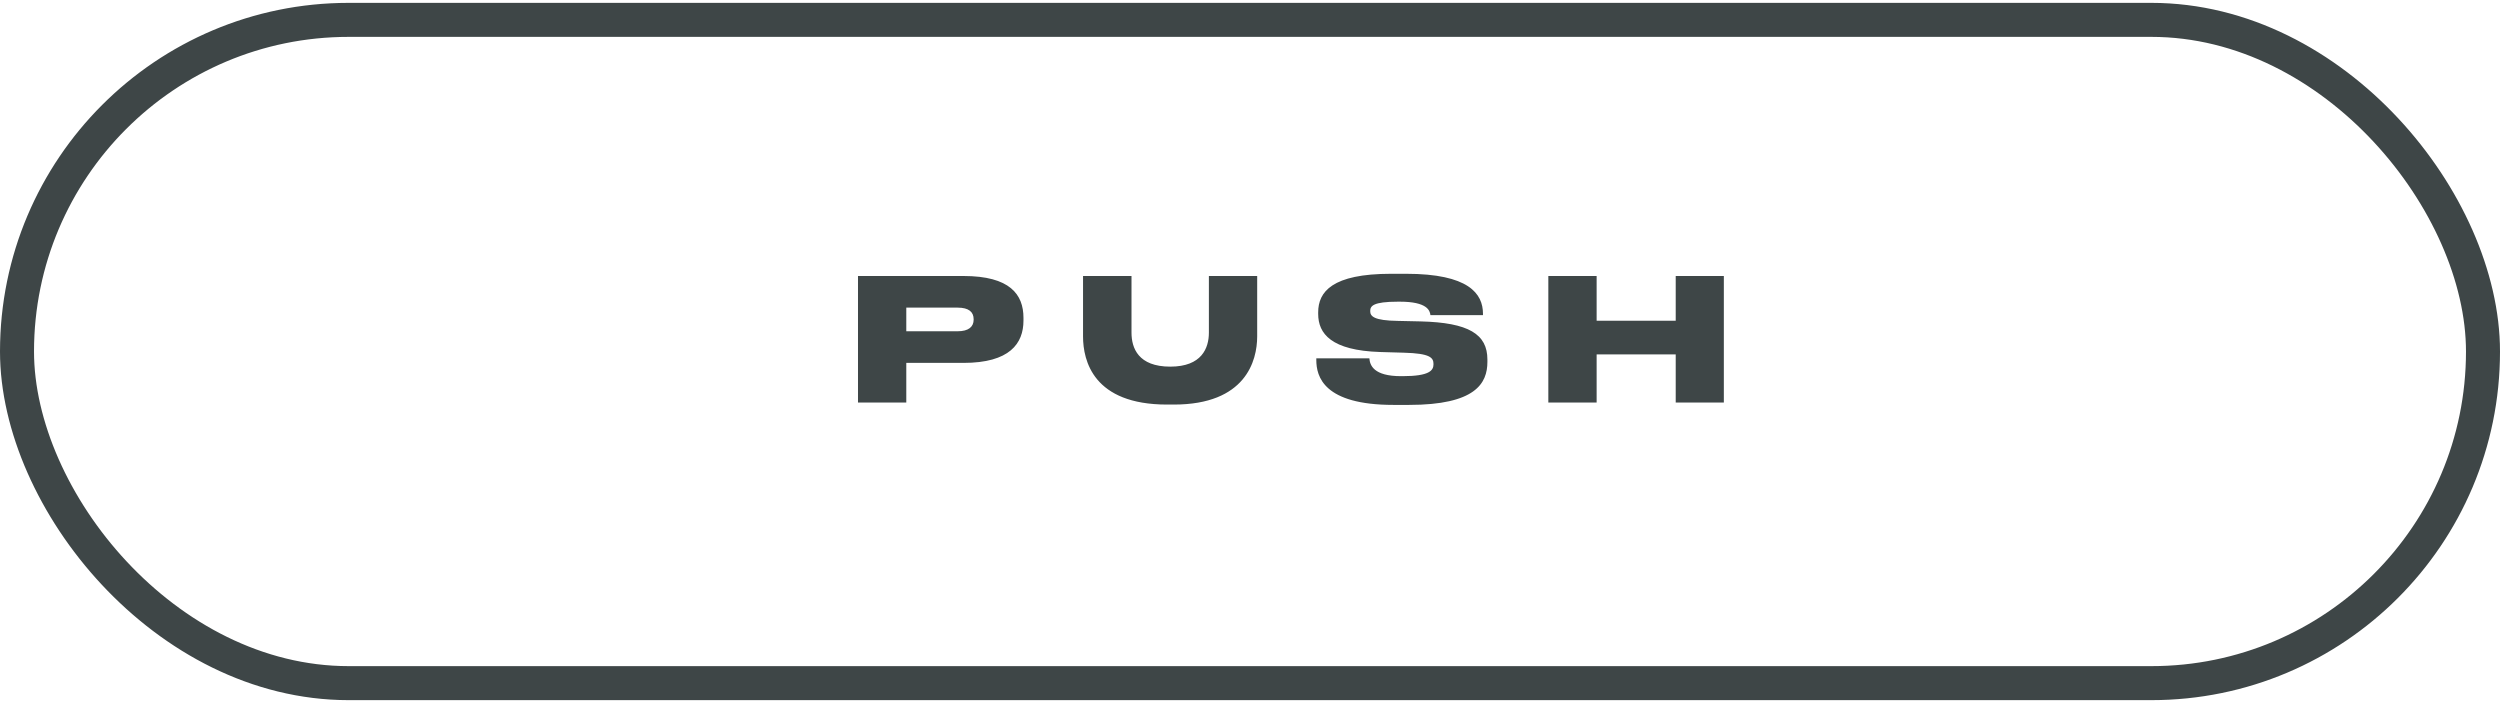
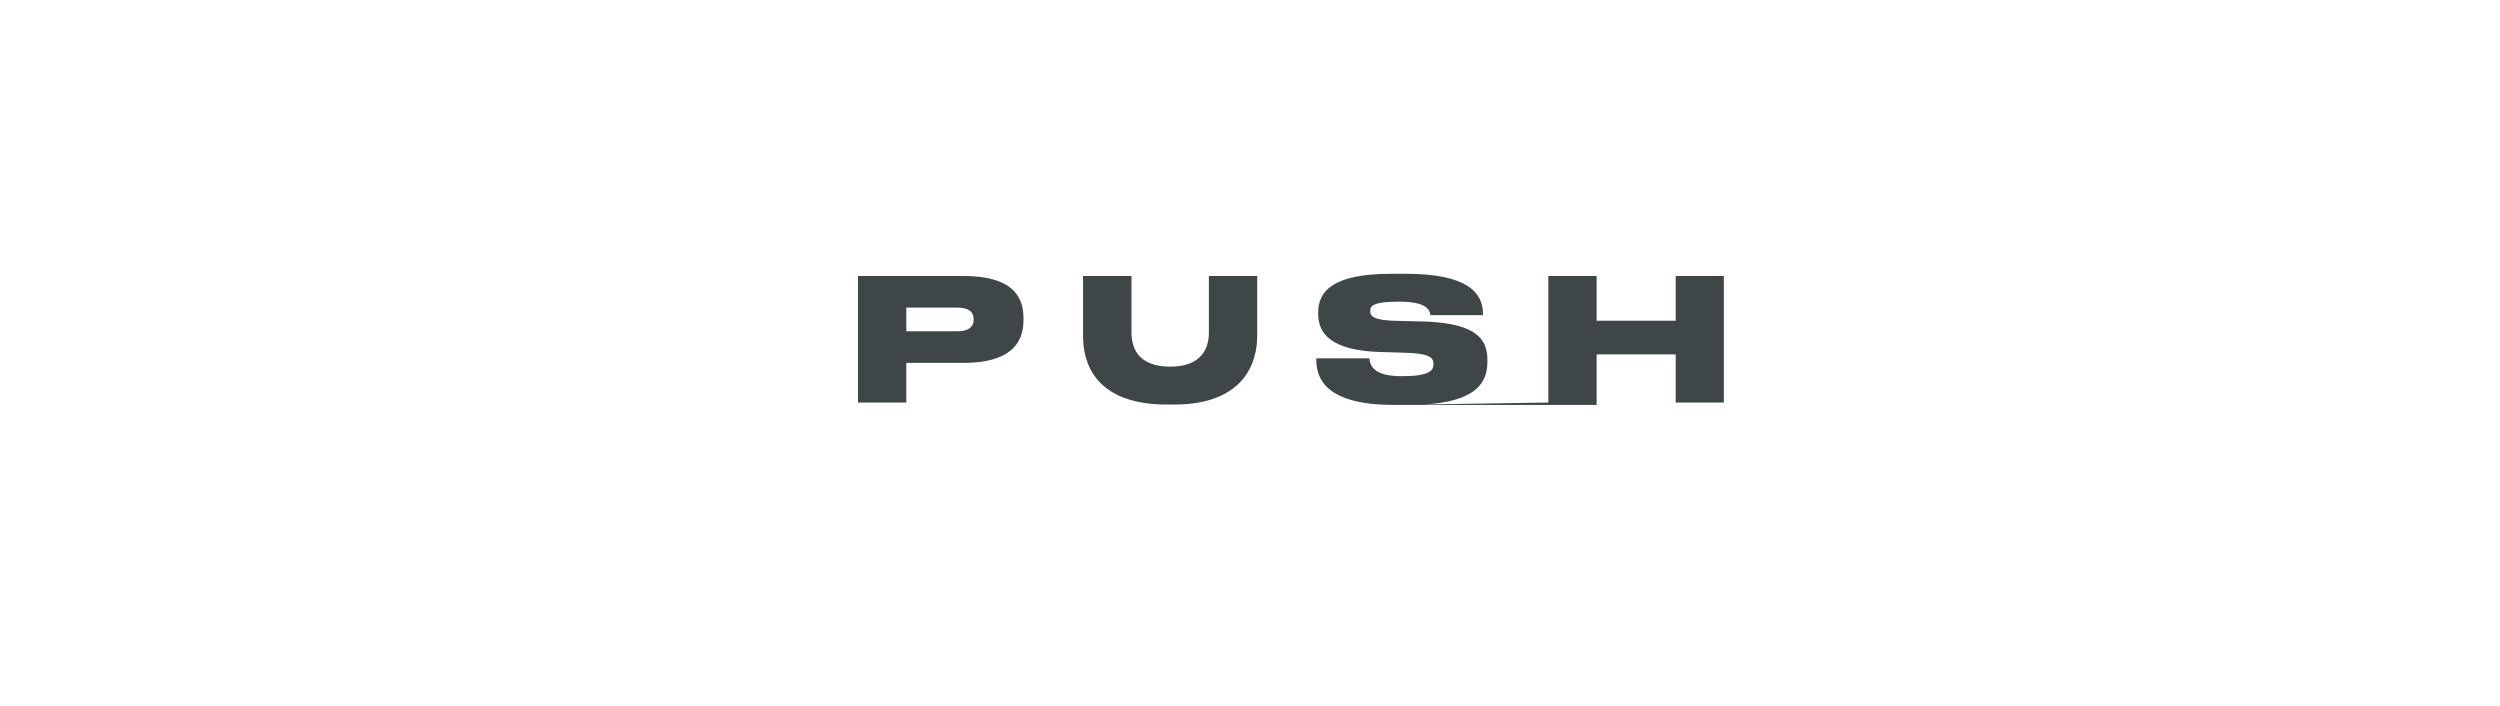
<svg xmlns="http://www.w3.org/2000/svg" width="294" height="83" viewBox="0 0 294 83" fill="none">
-   <path d="M113.3 42.677C118.74 42.677 120.36 40.397 120.36 37.697V37.377C120.36 34.637 118.78 32.457 113.3 32.457H100.9V47.337H106.58V42.677H113.3ZM106.58 36.177H112.62C113.94 36.177 114.5 36.697 114.5 37.537V37.597C114.5 38.417 113.92 38.957 112.62 38.957H106.58V36.177ZM127.365 39.557C127.365 42.437 128.585 47.577 137.245 47.577H138.045C146.485 47.577 147.845 42.437 147.845 39.557V32.457H142.165V39.117C142.165 40.937 141.325 43.117 137.625 43.117C133.865 43.117 133.065 40.937 133.065 39.117V32.457H127.365V39.557ZM163.878 47.617H165.698C173.518 47.617 174.918 45.077 174.918 42.557V42.277C174.918 39.297 172.718 37.937 167.058 37.797L164.378 37.737C161.578 37.697 161.138 37.197 161.138 36.597V36.577C161.138 35.997 161.438 35.477 164.418 35.477H164.618C167.838 35.477 168.158 36.517 168.218 37.057H174.398V36.897C174.398 34.537 172.718 32.197 165.358 32.197H163.578C156.658 32.197 155.018 34.317 155.018 36.737V36.917C155.018 39.237 156.558 41.217 162.318 41.397L165.078 41.477C168.218 41.557 168.578 42.077 168.578 42.817V42.837C168.578 43.557 168.118 44.237 164.938 44.237H164.758C161.518 44.237 161.098 42.937 161.038 42.137H154.798V42.337C154.798 44.277 155.658 47.617 163.878 47.617ZM182.084 47.337H187.764V41.677H197.064V47.337H202.724V32.457H197.064V37.717H187.764V32.457H182.084V47.337Z" fill="#3E4647" />
-   <rect x="2" y="2.337" width="290" height="78" rx="39" stroke="#3E4647" stroke-width="4" />
+   <path d="M113.3 42.677C118.74 42.677 120.36 40.397 120.36 37.697V37.377C120.36 34.637 118.78 32.457 113.3 32.457H100.9V47.337H106.58V42.677H113.3ZM106.58 36.177H112.62C113.94 36.177 114.5 36.697 114.5 37.537V37.597C114.5 38.417 113.92 38.957 112.62 38.957H106.58V36.177ZM127.365 39.557C127.365 42.437 128.585 47.577 137.245 47.577H138.045C146.485 47.577 147.845 42.437 147.845 39.557V32.457H142.165V39.117C142.165 40.937 141.325 43.117 137.625 43.117C133.865 43.117 133.065 40.937 133.065 39.117V32.457H127.365V39.557ZM163.878 47.617H165.698C173.518 47.617 174.918 45.077 174.918 42.557V42.277C174.918 39.297 172.718 37.937 167.058 37.797L164.378 37.737C161.578 37.697 161.138 37.197 161.138 36.597V36.577C161.138 35.997 161.438 35.477 164.418 35.477H164.618C167.838 35.477 168.158 36.517 168.218 37.057H174.398V36.897C174.398 34.537 172.718 32.197 165.358 32.197H163.578C156.658 32.197 155.018 34.317 155.018 36.737V36.917C155.018 39.237 156.558 41.217 162.318 41.397L165.078 41.477C168.218 41.557 168.578 42.077 168.578 42.817V42.837C168.578 43.557 168.118 44.237 164.938 44.237H164.758C161.518 44.237 161.098 42.937 161.038 42.137H154.798V42.337C154.798 44.277 155.658 47.617 163.878 47.617ZH187.764V41.677H197.064V47.337H202.724V32.457H197.064V37.717H187.764V32.457H182.084V47.337Z" fill="#3E4647" />
</svg>